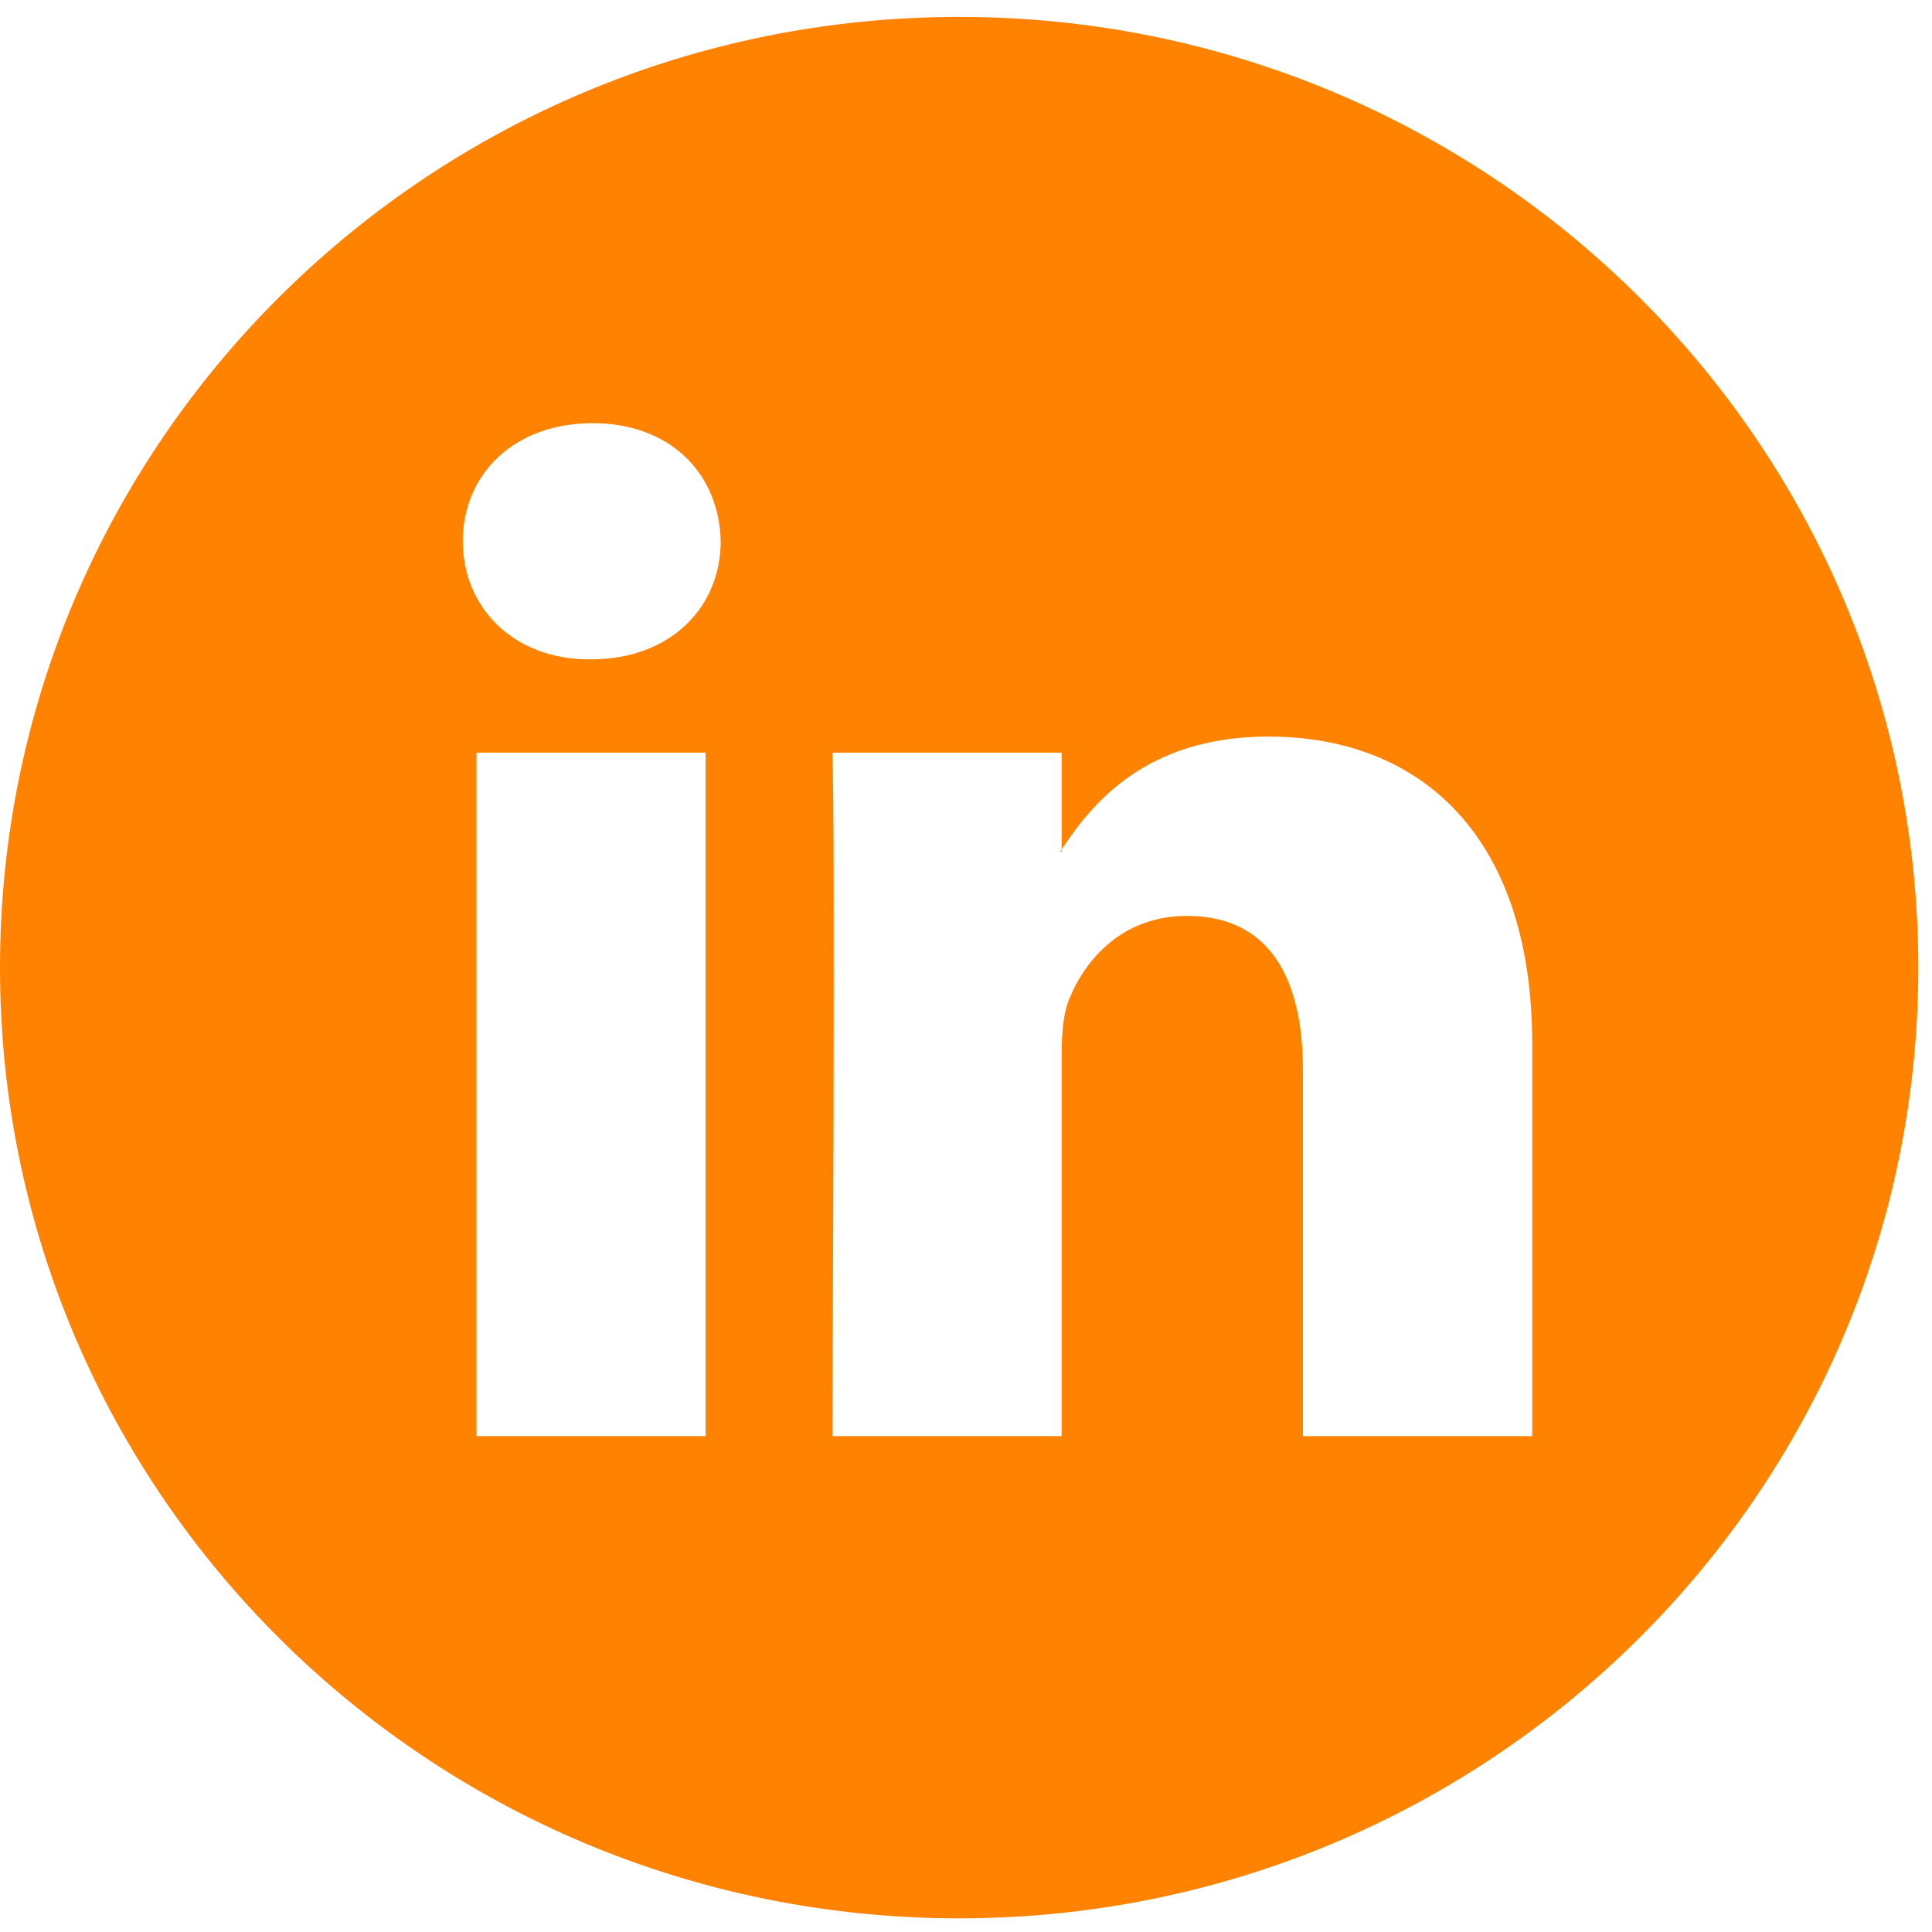
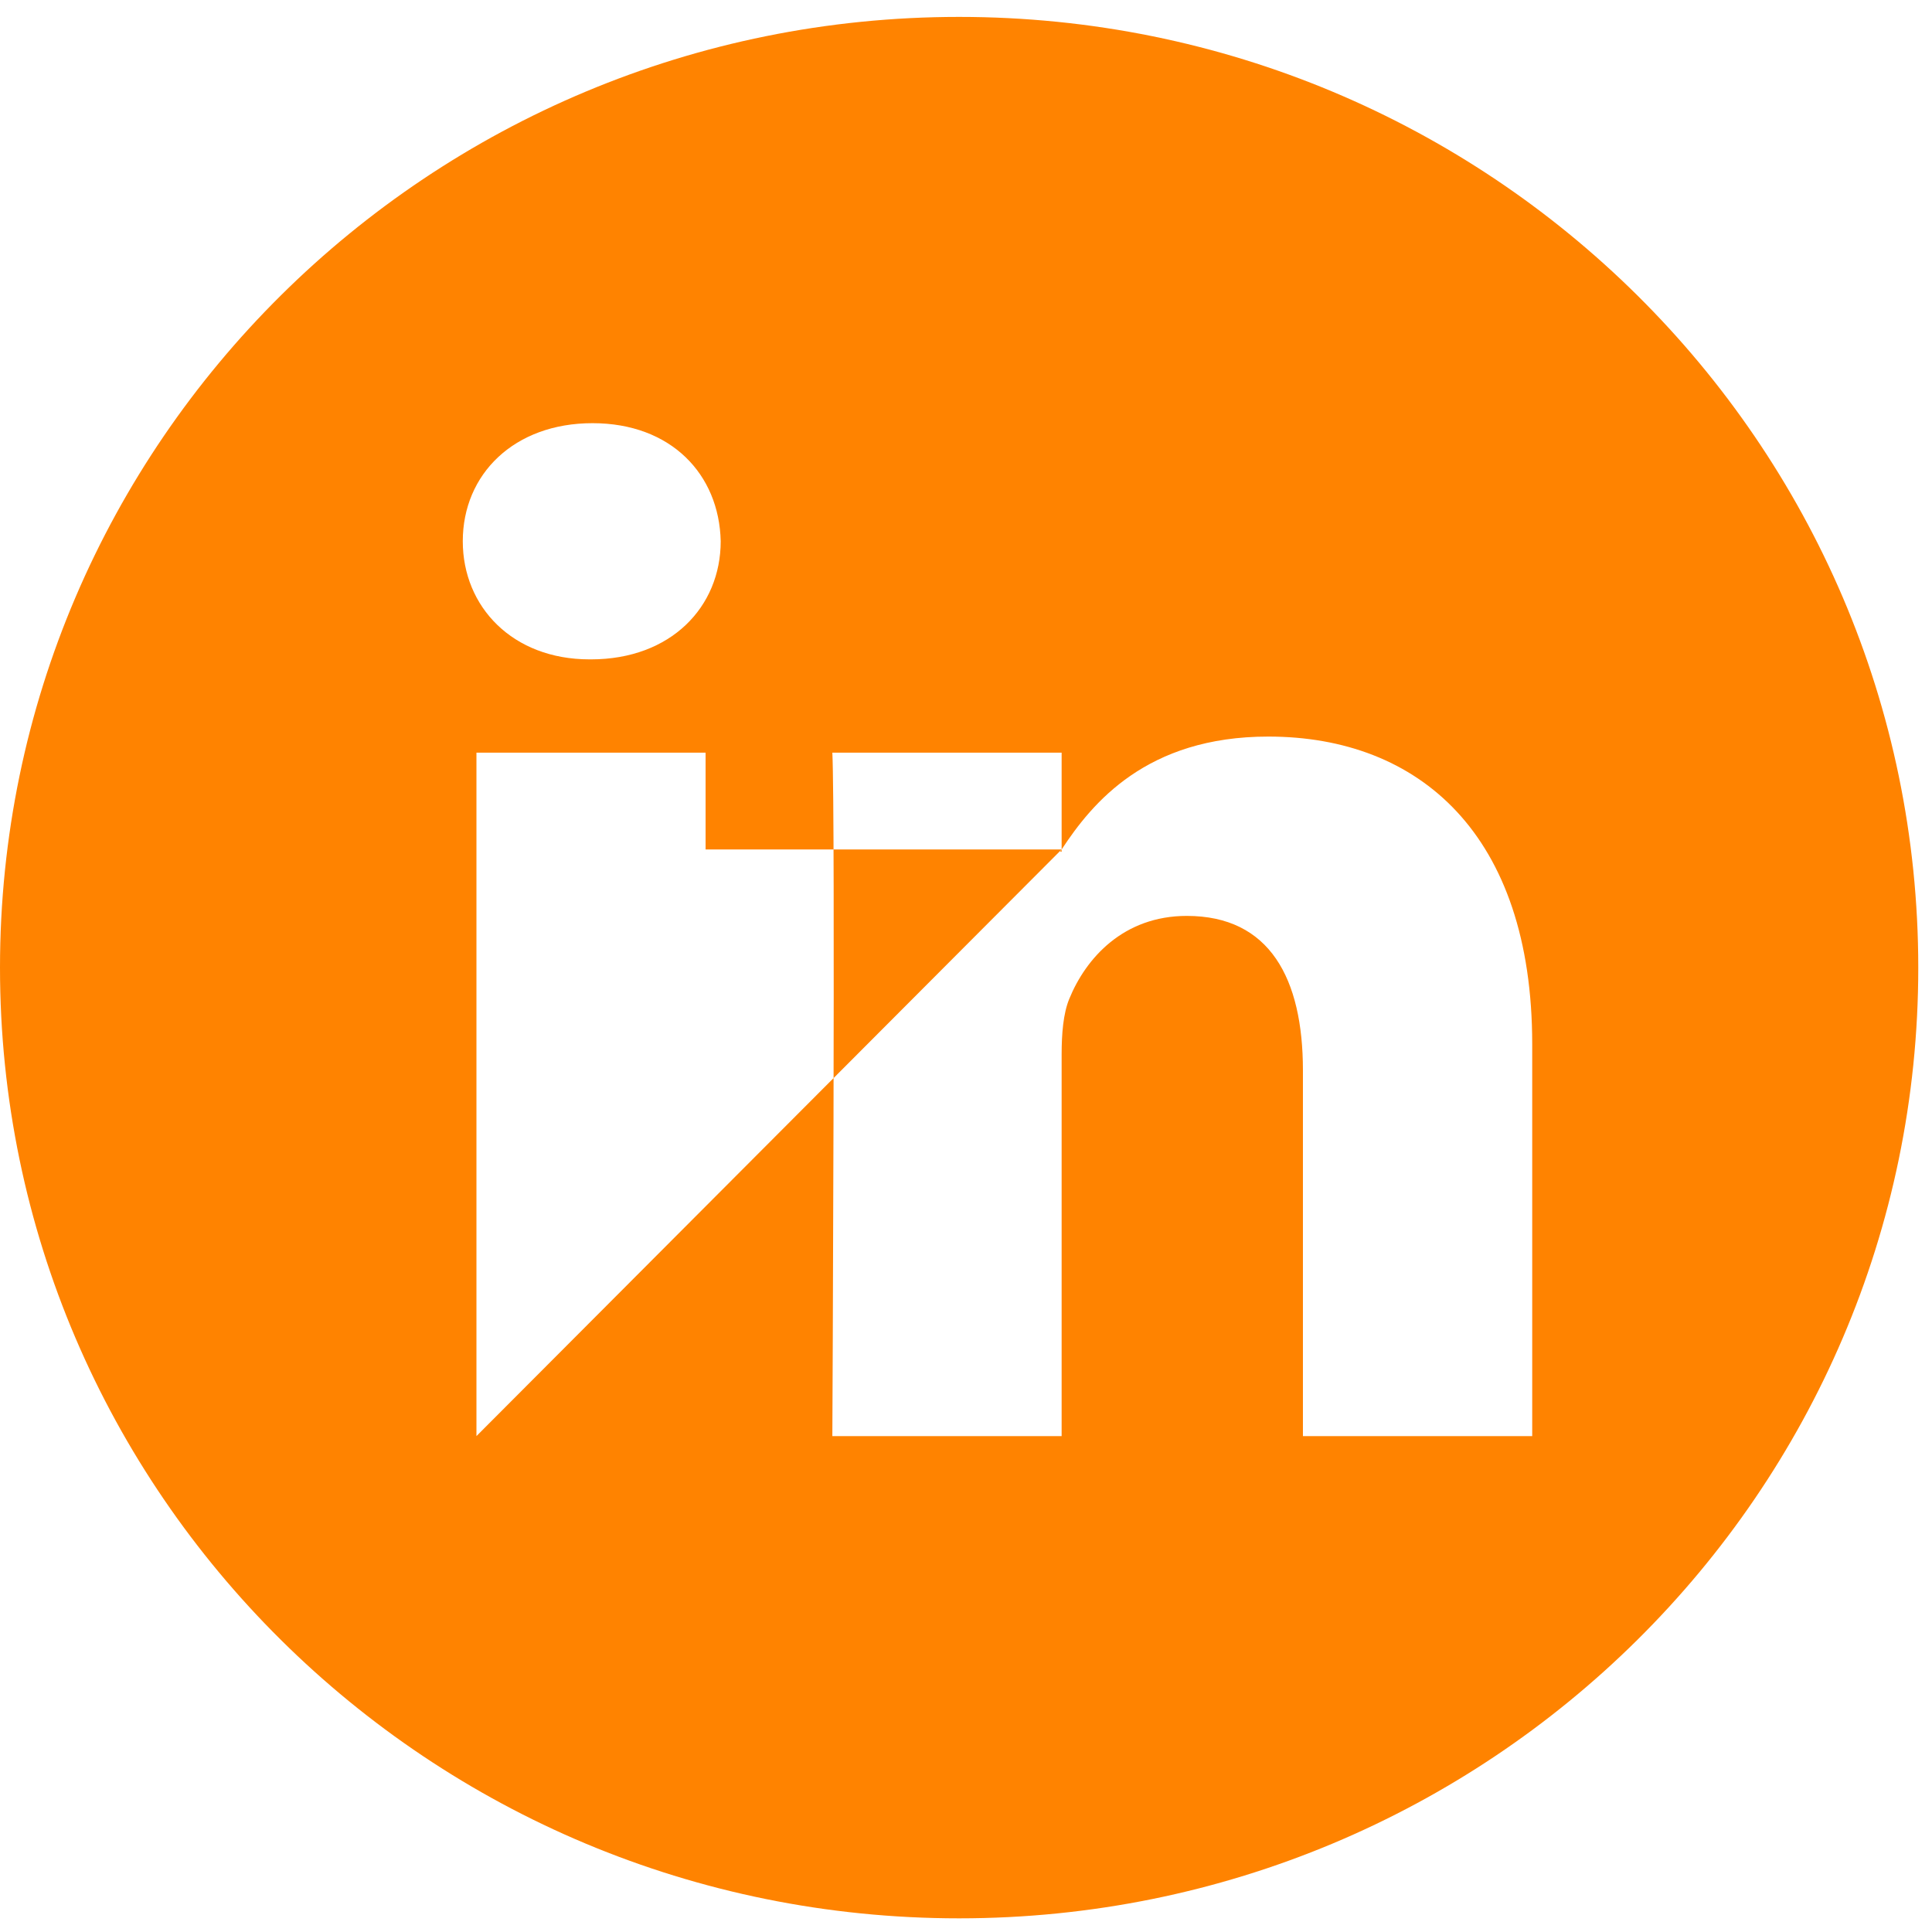
<svg xmlns="http://www.w3.org/2000/svg" width="28" height="28" viewBox="0 0 28 28" fill="none">
-   <path fill-rule="evenodd" clip-rule="evenodd" d="M13.9 27.802C21.577 27.802 27.801 21.634 27.801 14.024C27.801 6.414 21.577 0.245 13.9 0.245C6.223 0.245 0 6.414 0 14.024C0 21.634 6.223 27.802 13.9 27.802ZM6.707 7.844C6.707 6.872 7.451 6.133 8.587 6.133C9.724 6.133 10.423 6.872 10.445 7.844C10.445 8.795 9.724 9.556 8.565 9.556H8.544C7.429 9.556 6.707 8.795 6.707 7.844ZM22.206 20.813V15.133C22.206 12.091 20.567 10.675 18.381 10.675C16.615 10.675 15.828 11.638 15.386 12.311V10.908H12.063C12.108 11.837 12.063 20.813 12.063 20.813H15.386V15.281C15.386 14.984 15.409 14.69 15.496 14.478C15.737 13.886 16.282 13.274 17.2 13.274C18.403 13.274 18.883 14.182 18.883 15.513V20.813H22.206ZM15.386 12.311V12.344H15.364C15.367 12.338 15.372 12.332 15.376 12.326C15.38 12.322 15.383 12.316 15.386 12.311ZM6.905 20.813H10.226V10.908H6.905V20.813Z" fill="#FF8300" />
+   <path fill-rule="evenodd" clip-rule="evenodd" d="M13.9 27.802C21.577 27.802 27.801 21.634 27.801 14.024C27.801 6.414 21.577 0.245 13.9 0.245C6.223 0.245 0 6.414 0 14.024C0 21.634 6.223 27.802 13.9 27.802ZM6.707 7.844C6.707 6.872 7.451 6.133 8.587 6.133C9.724 6.133 10.423 6.872 10.445 7.844C10.445 8.795 9.724 9.556 8.565 9.556H8.544C7.429 9.556 6.707 8.795 6.707 7.844ZM22.206 20.813V15.133C22.206 12.091 20.567 10.675 18.381 10.675C16.615 10.675 15.828 11.638 15.386 12.311V10.908H12.063C12.108 11.837 12.063 20.813 12.063 20.813H15.386V15.281C15.386 14.984 15.409 14.69 15.496 14.478C15.737 13.886 16.282 13.274 17.2 13.274C18.403 13.274 18.883 14.182 18.883 15.513V20.813H22.206ZM15.386 12.311V12.344H15.364C15.367 12.338 15.372 12.332 15.376 12.326C15.38 12.322 15.383 12.316 15.386 12.311ZH10.226V10.908H6.905V20.813Z" fill="#FF8300" />
</svg>